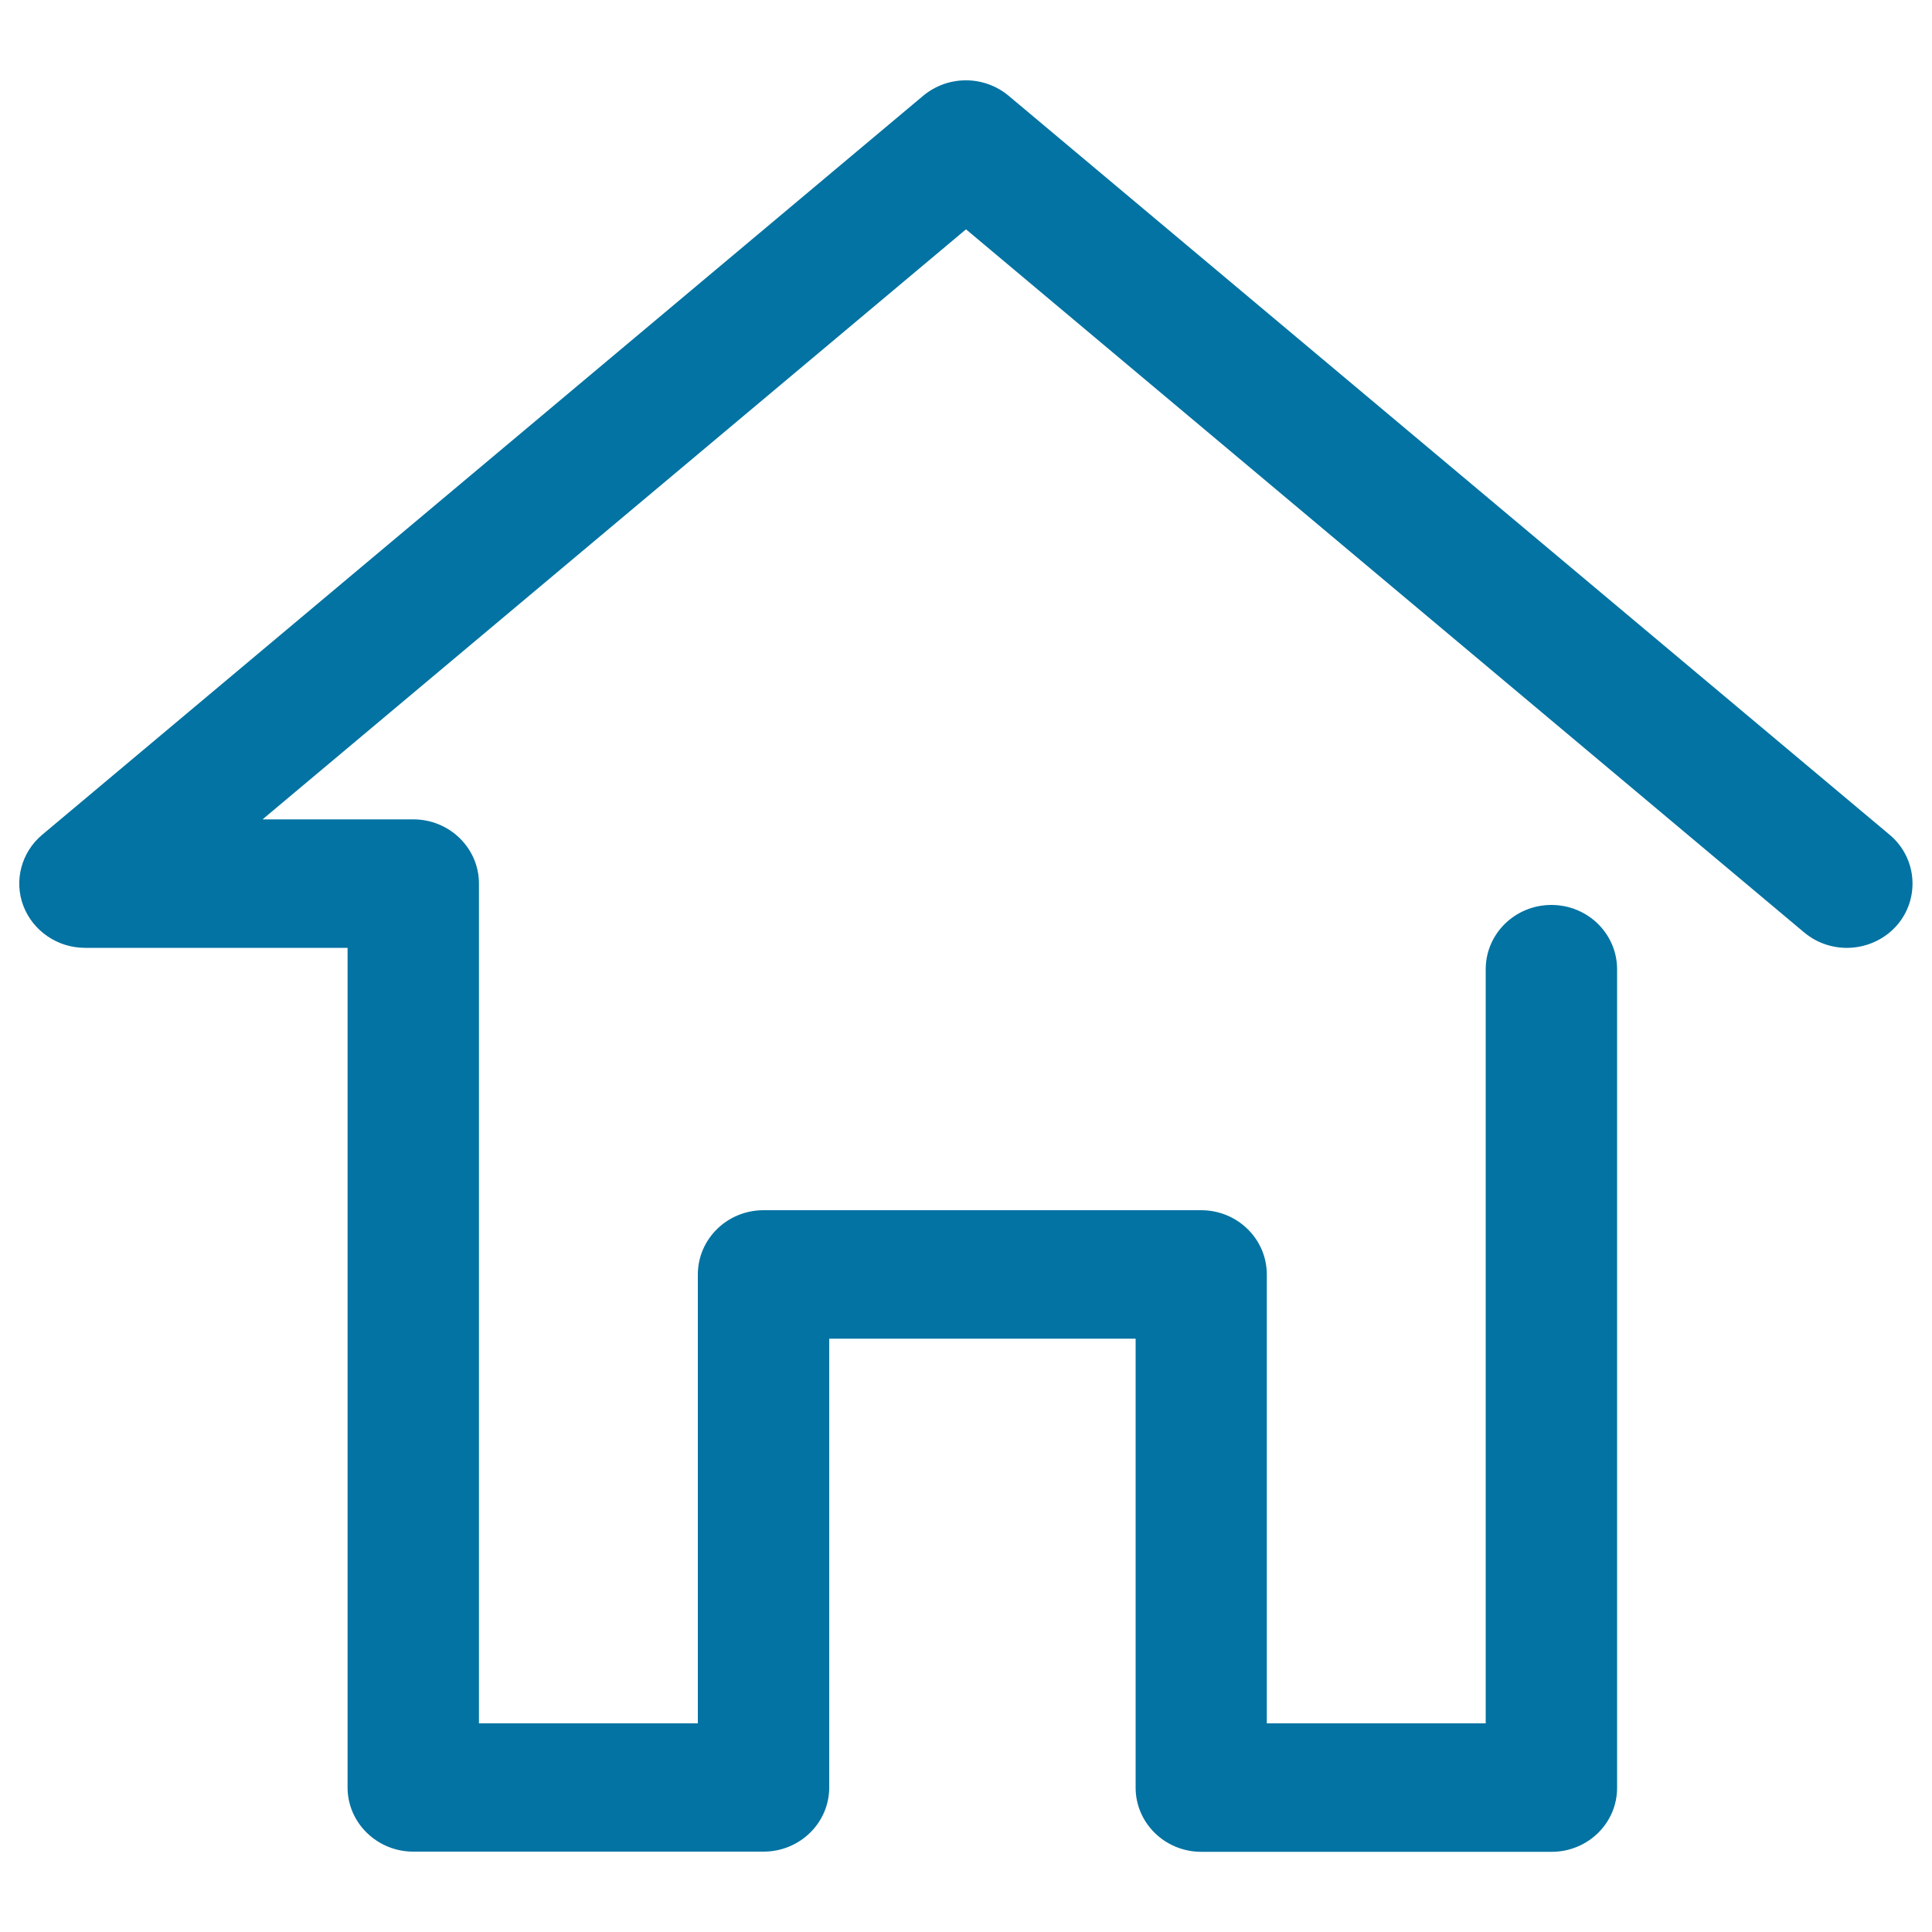
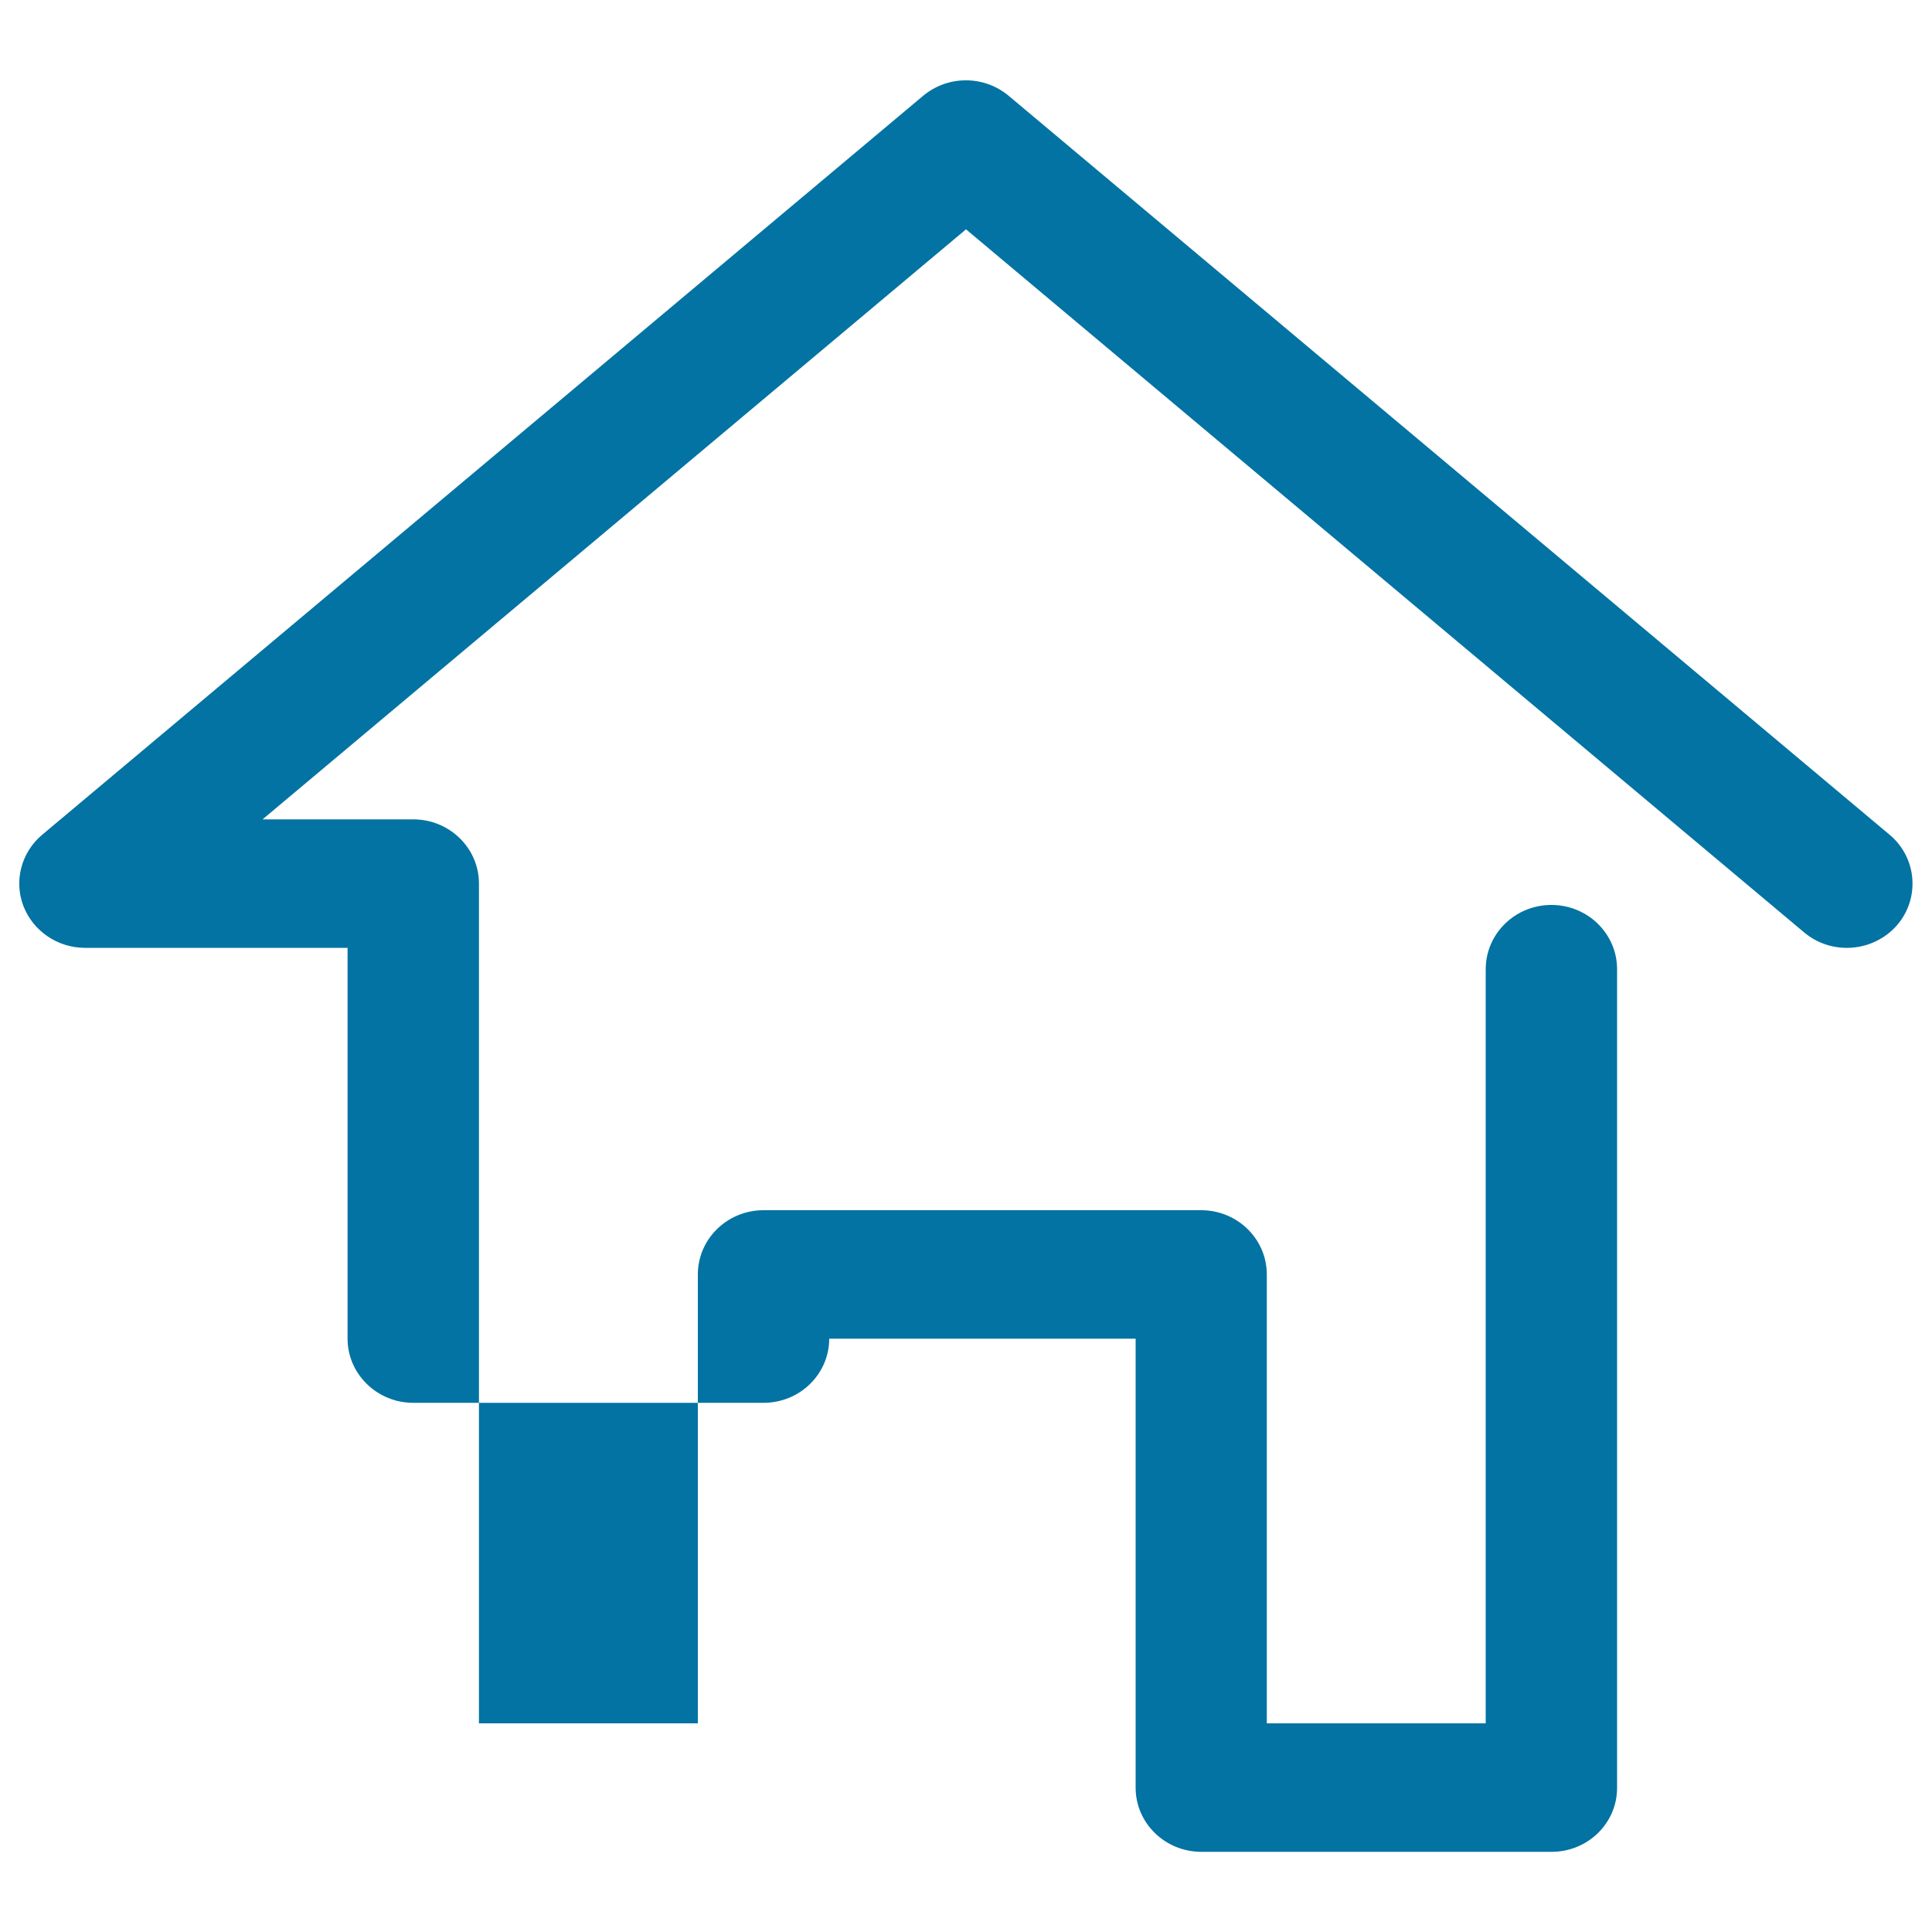
<svg xmlns="http://www.w3.org/2000/svg" viewBox="0 0 1000 1000" style="fill:#0273a2">
  <title>Family SVG icon</title>
-   <path d="M803.1,958.5H621.8c-18.8,0-34-14.9-34-33.2V692.9H429.2v232.3c0,18.3-15.2,33.2-34,33.2H213.9c-18.7,0-34-14.9-34-33.2V490.6H44c-14.2,0-26.9-8.7-31.9-21.7c-5-13.1-1-27.8,9.7-36.8l456-382.5c12.8-10.7,31.5-10.7,44.3,0l456,382.5c14.2,11.9,15.8,33,3.7,46.9c-12.3,13.9-33.7,15.6-48,3.6L500,118.7L135.9,424.1h78c18.8,0,34,14.9,34,33.2V892h113.3V659.7c0-18.4,15.2-33.3,34-33.3h226.5c18.8,0,34,14.9,34,33.3V892h113.3V501.7c0-18.4,15.2-33.3,34-33.3c18.8,0,34,14.9,34,33.3v423.5C837.1,943.6,821.9,958.5,803.1,958.5z" />
+   <path d="M803.1,958.5H621.8c-18.8,0-34-14.9-34-33.2V692.9H429.2c0,18.3-15.2,33.2-34,33.2H213.9c-18.7,0-34-14.9-34-33.2V490.6H44c-14.2,0-26.9-8.7-31.9-21.7c-5-13.1-1-27.8,9.7-36.8l456-382.5c12.8-10.7,31.5-10.7,44.3,0l456,382.5c14.2,11.9,15.8,33,3.7,46.9c-12.3,13.9-33.7,15.6-48,3.6L500,118.7L135.9,424.1h78c18.8,0,34,14.9,34,33.2V892h113.3V659.7c0-18.4,15.2-33.3,34-33.3h226.5c18.8,0,34,14.9,34,33.3V892h113.3V501.7c0-18.4,15.2-33.3,34-33.3c18.8,0,34,14.9,34,33.3v423.5C837.1,943.6,821.9,958.5,803.1,958.5z" />
</svg>